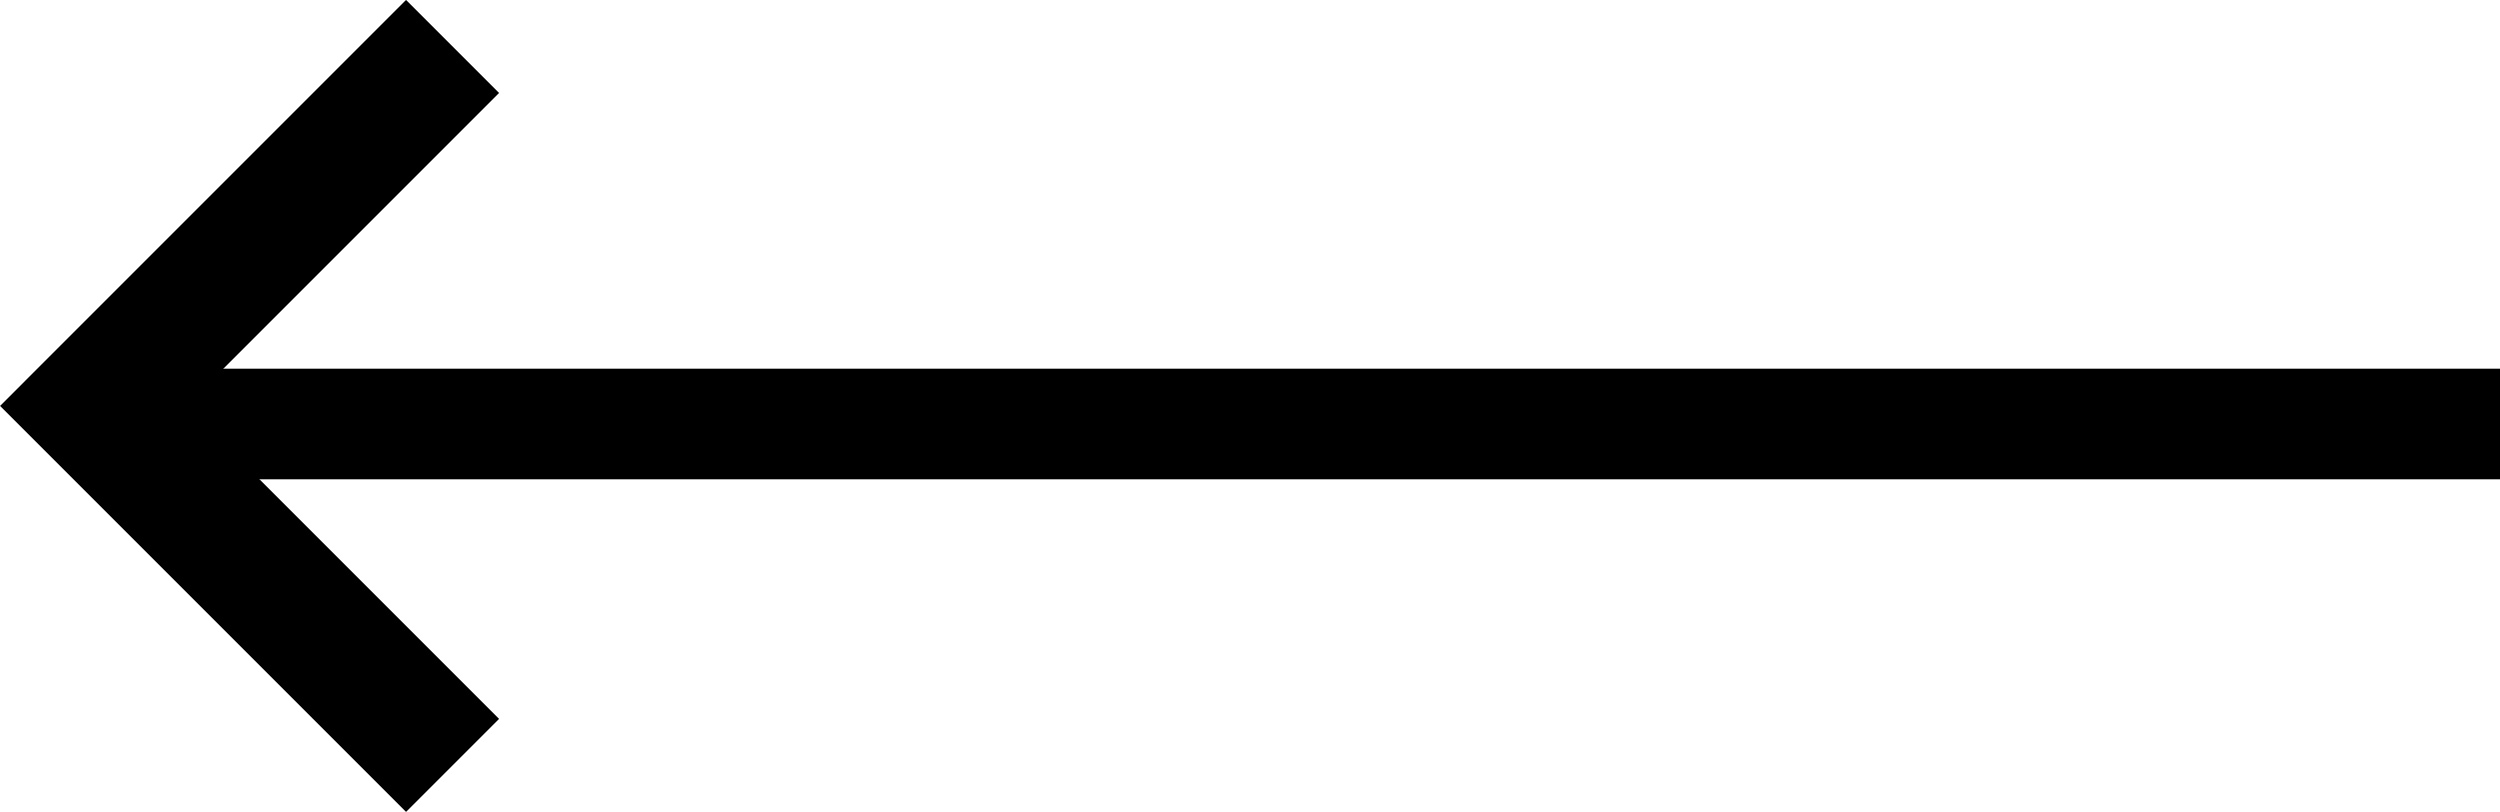
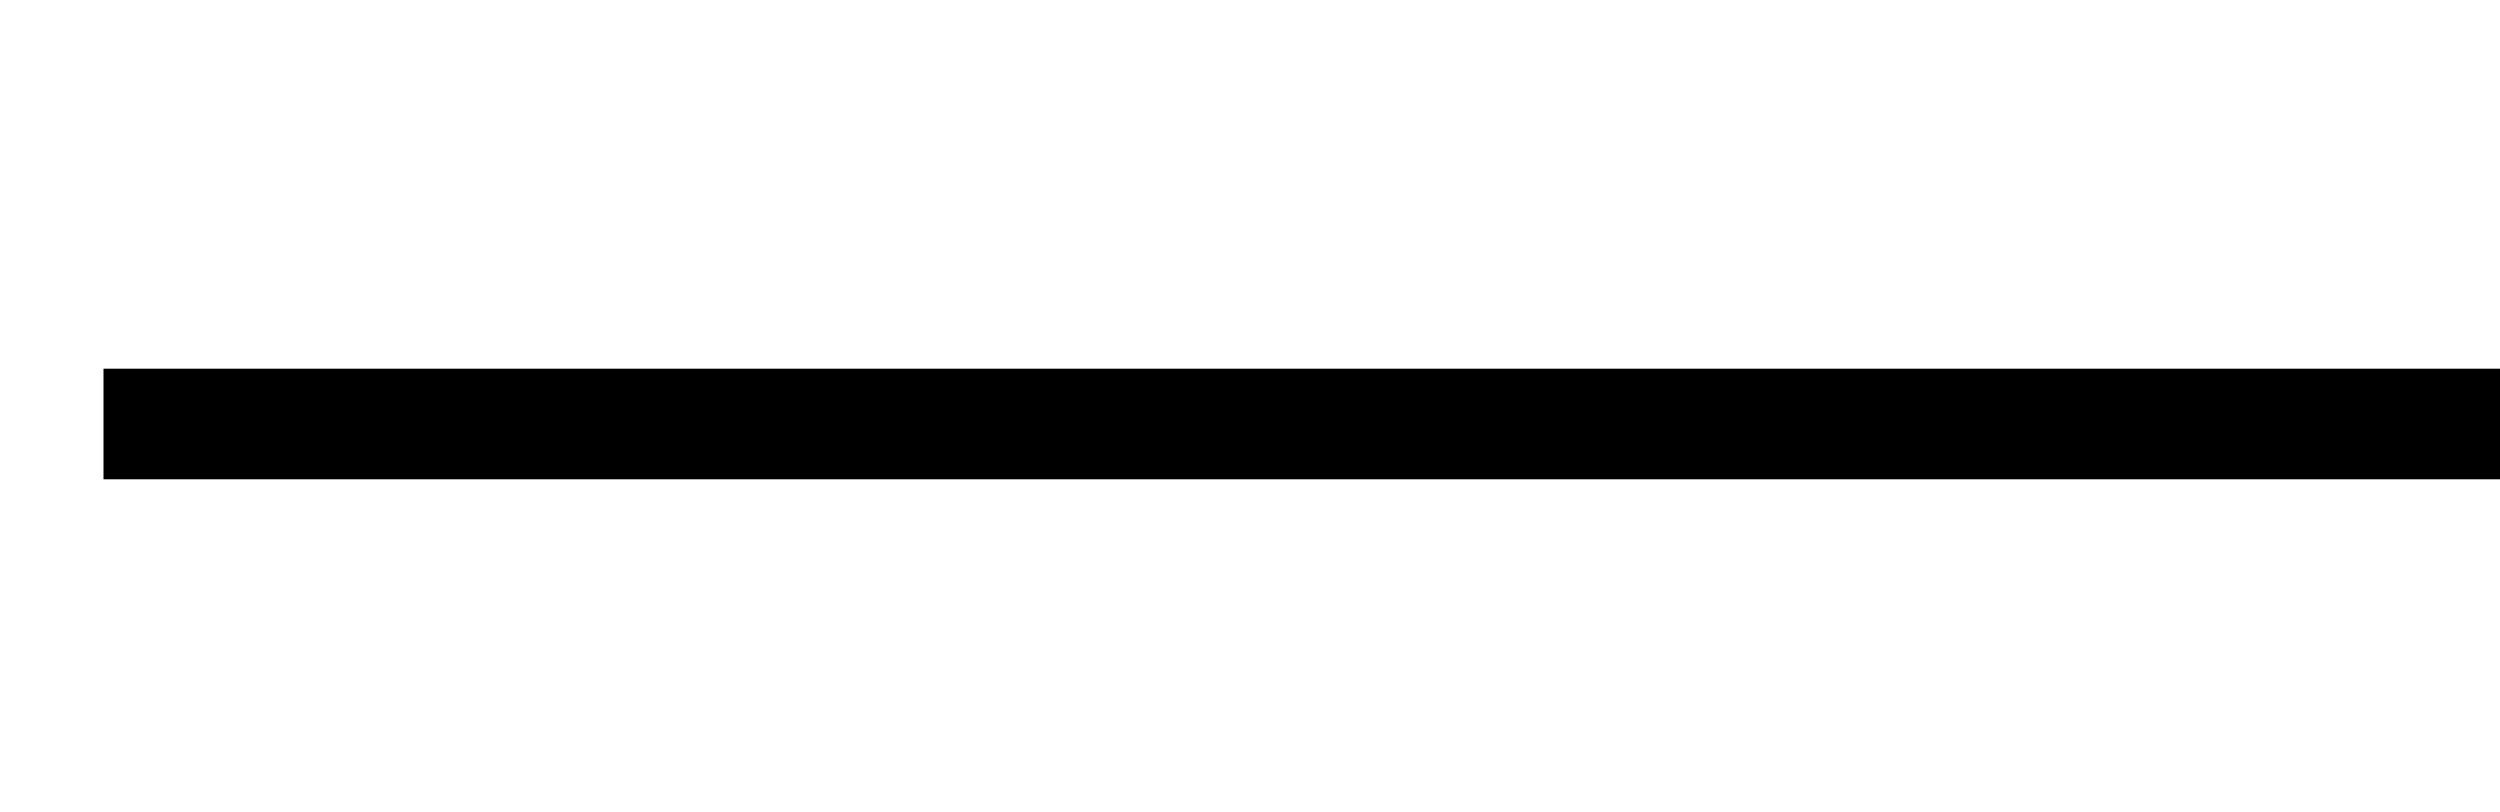
<svg xmlns="http://www.w3.org/2000/svg" viewBox="-21332.307 -21405 67.807 22.021">
  <defs>
    <style>.a{fill:none;stroke:#000;stroke-width:3px;}</style>
  </defs>
  <g transform="translate(-21496 -23456)">
    <line class="a" x2="65" transform="translate(166.5 2062.5)" />
-     <path d="M2.523,0,0,2.523l8.488,8.488L0,19.5l2.523,2.523L13.534,11.011Zm0,0" transform="translate(177.229 2073.021) rotate(180)" />
  </g>
</svg>